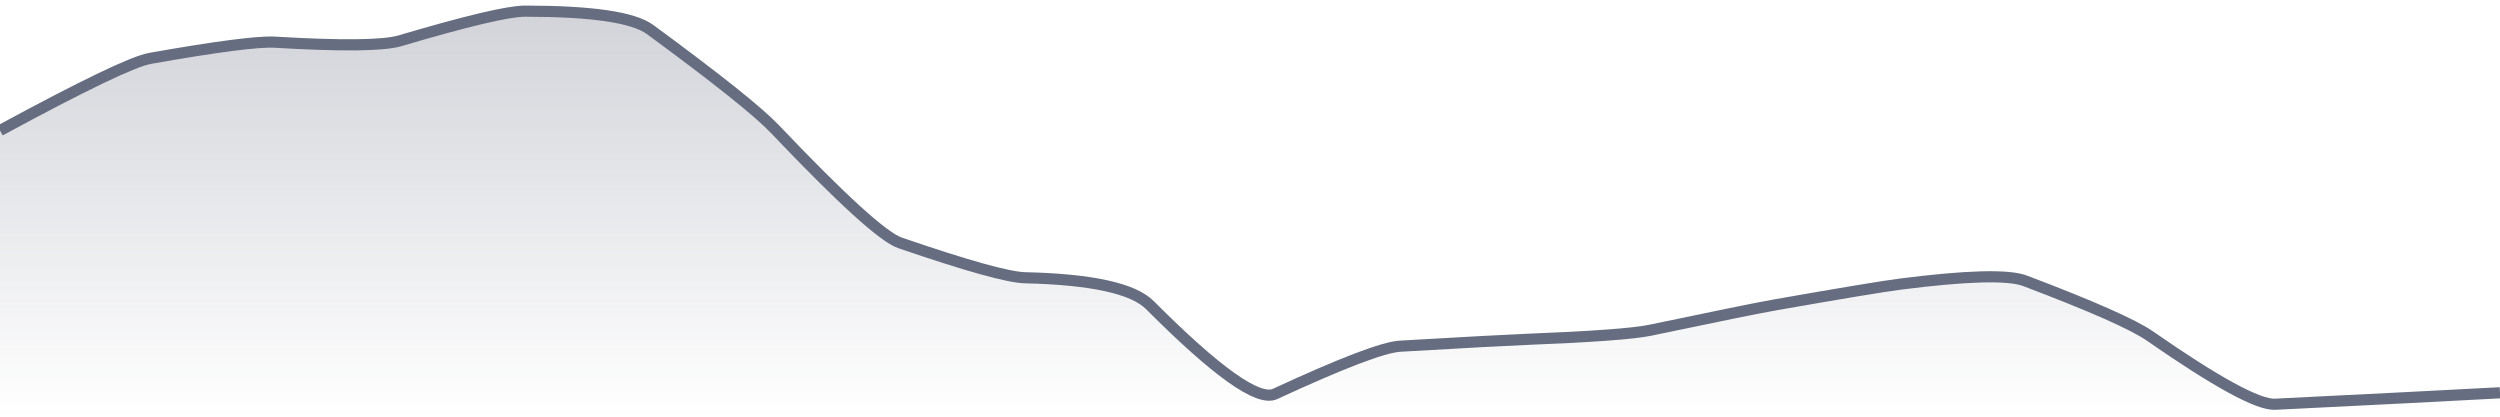
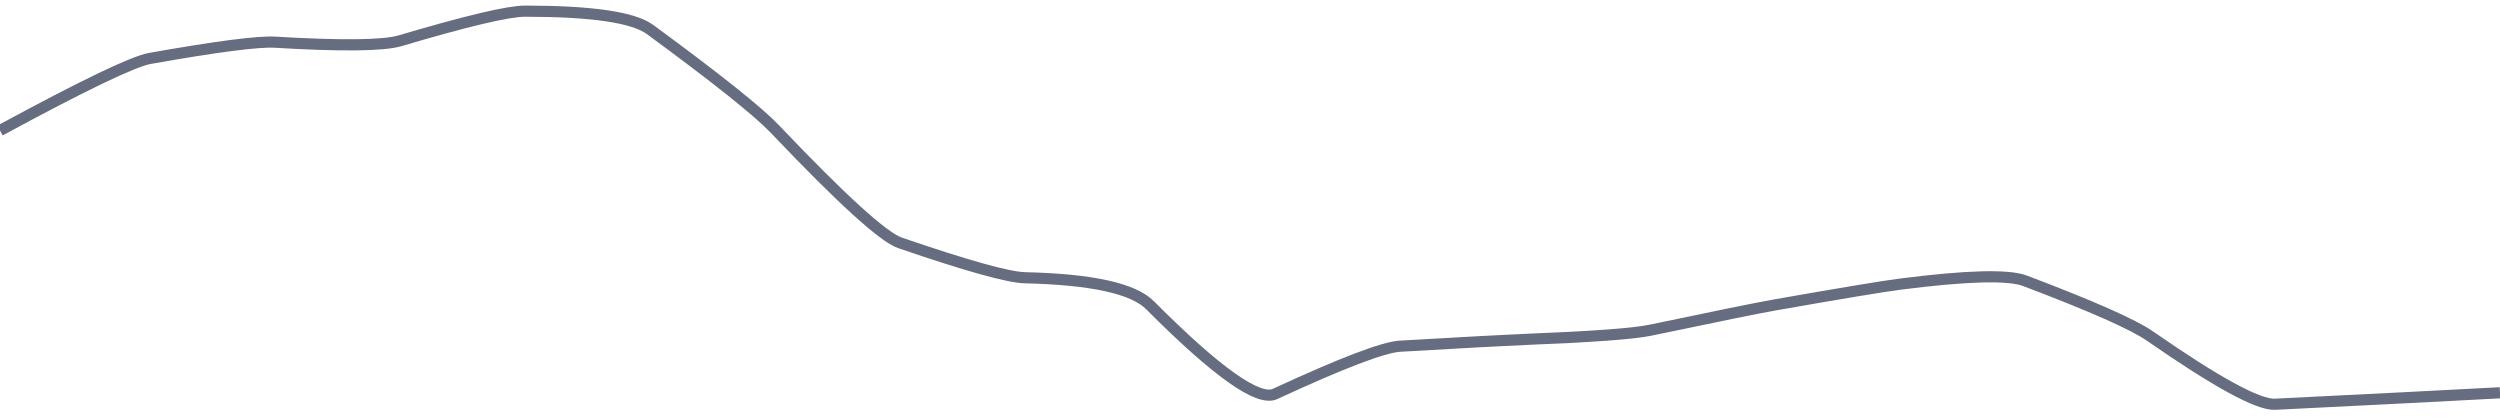
<svg xmlns="http://www.w3.org/2000/svg" viewBox="0 0 336 56" width="336" height="56">
  <defs>
    <linearGradient id="gradient" x1="0" y1="0" x2="0" y2="1">
      <stop offset="0%" stop-color="#666D80" stop-opacity="0.3" />
      <stop offset="100%" stop-color="#666D80" stop-opacity="0" />
    </linearGradient>
  </defs>
-   <path d="M 0,17.54 Q 16.8,8.44 20.16,7.85 Q 33.6,5.47 36.96,5.67 Q 50.4,6.47 53.76,5.48 Q 67.2,1.5 70.56,1.5 Q 84,1.5 87.36,3.96 Q 100.8,13.82 104.16,17.36 Q 117.6,31.49 120.96,32.64 Q 134.4,37.25 137.76,37.33 Q 151.2,37.64 154.56,41.02 Q 168,54.5 171.36,52.95 Q 184.8,46.73 188.16,46.53 Q 201.6,45.75 204.96,45.62 Q 218.4,45.09 221.76,44.39 Q 235.2,41.57 238.56,40.98 Q 252,38.62 255.36,38.19 Q 268.8,36.47 272.16,37.74 Q 285.6,42.83 288.96,45.17 Q 302.4,54.5 305.76,54.33 Q 319.2,53.66 322.56,53.49 T 336,52.79 L 336,56 L 0,56 Z" fill="url(#gradient)" />
  <path d="M 0,17.54 Q 16.8,8.44 20.16,7.85 Q 33.6,5.47 36.96,5.67 Q 50.4,6.47 53.76,5.48 Q 67.2,1.5 70.56,1.5 Q 84,1.5 87.36,3.96 Q 100.8,13.82 104.16,17.36 Q 117.6,31.49 120.96,32.64 Q 134.4,37.25 137.76,37.33 Q 151.2,37.64 154.56,41.02 Q 168,54.5 171.36,52.95 Q 184.8,46.73 188.16,46.53 Q 201.6,45.75 204.96,45.62 Q 218.4,45.09 221.76,44.39 Q 235.2,41.57 238.56,40.98 Q 252,38.62 255.36,38.19 Q 268.8,36.47 272.16,37.74 Q 285.6,42.83 288.96,45.17 Q 302.4,54.5 305.76,54.33 Q 319.2,53.66 322.56,53.49 T 336,52.79" fill="none" stroke="#666D80" stroke-width="1.5" />
</svg>